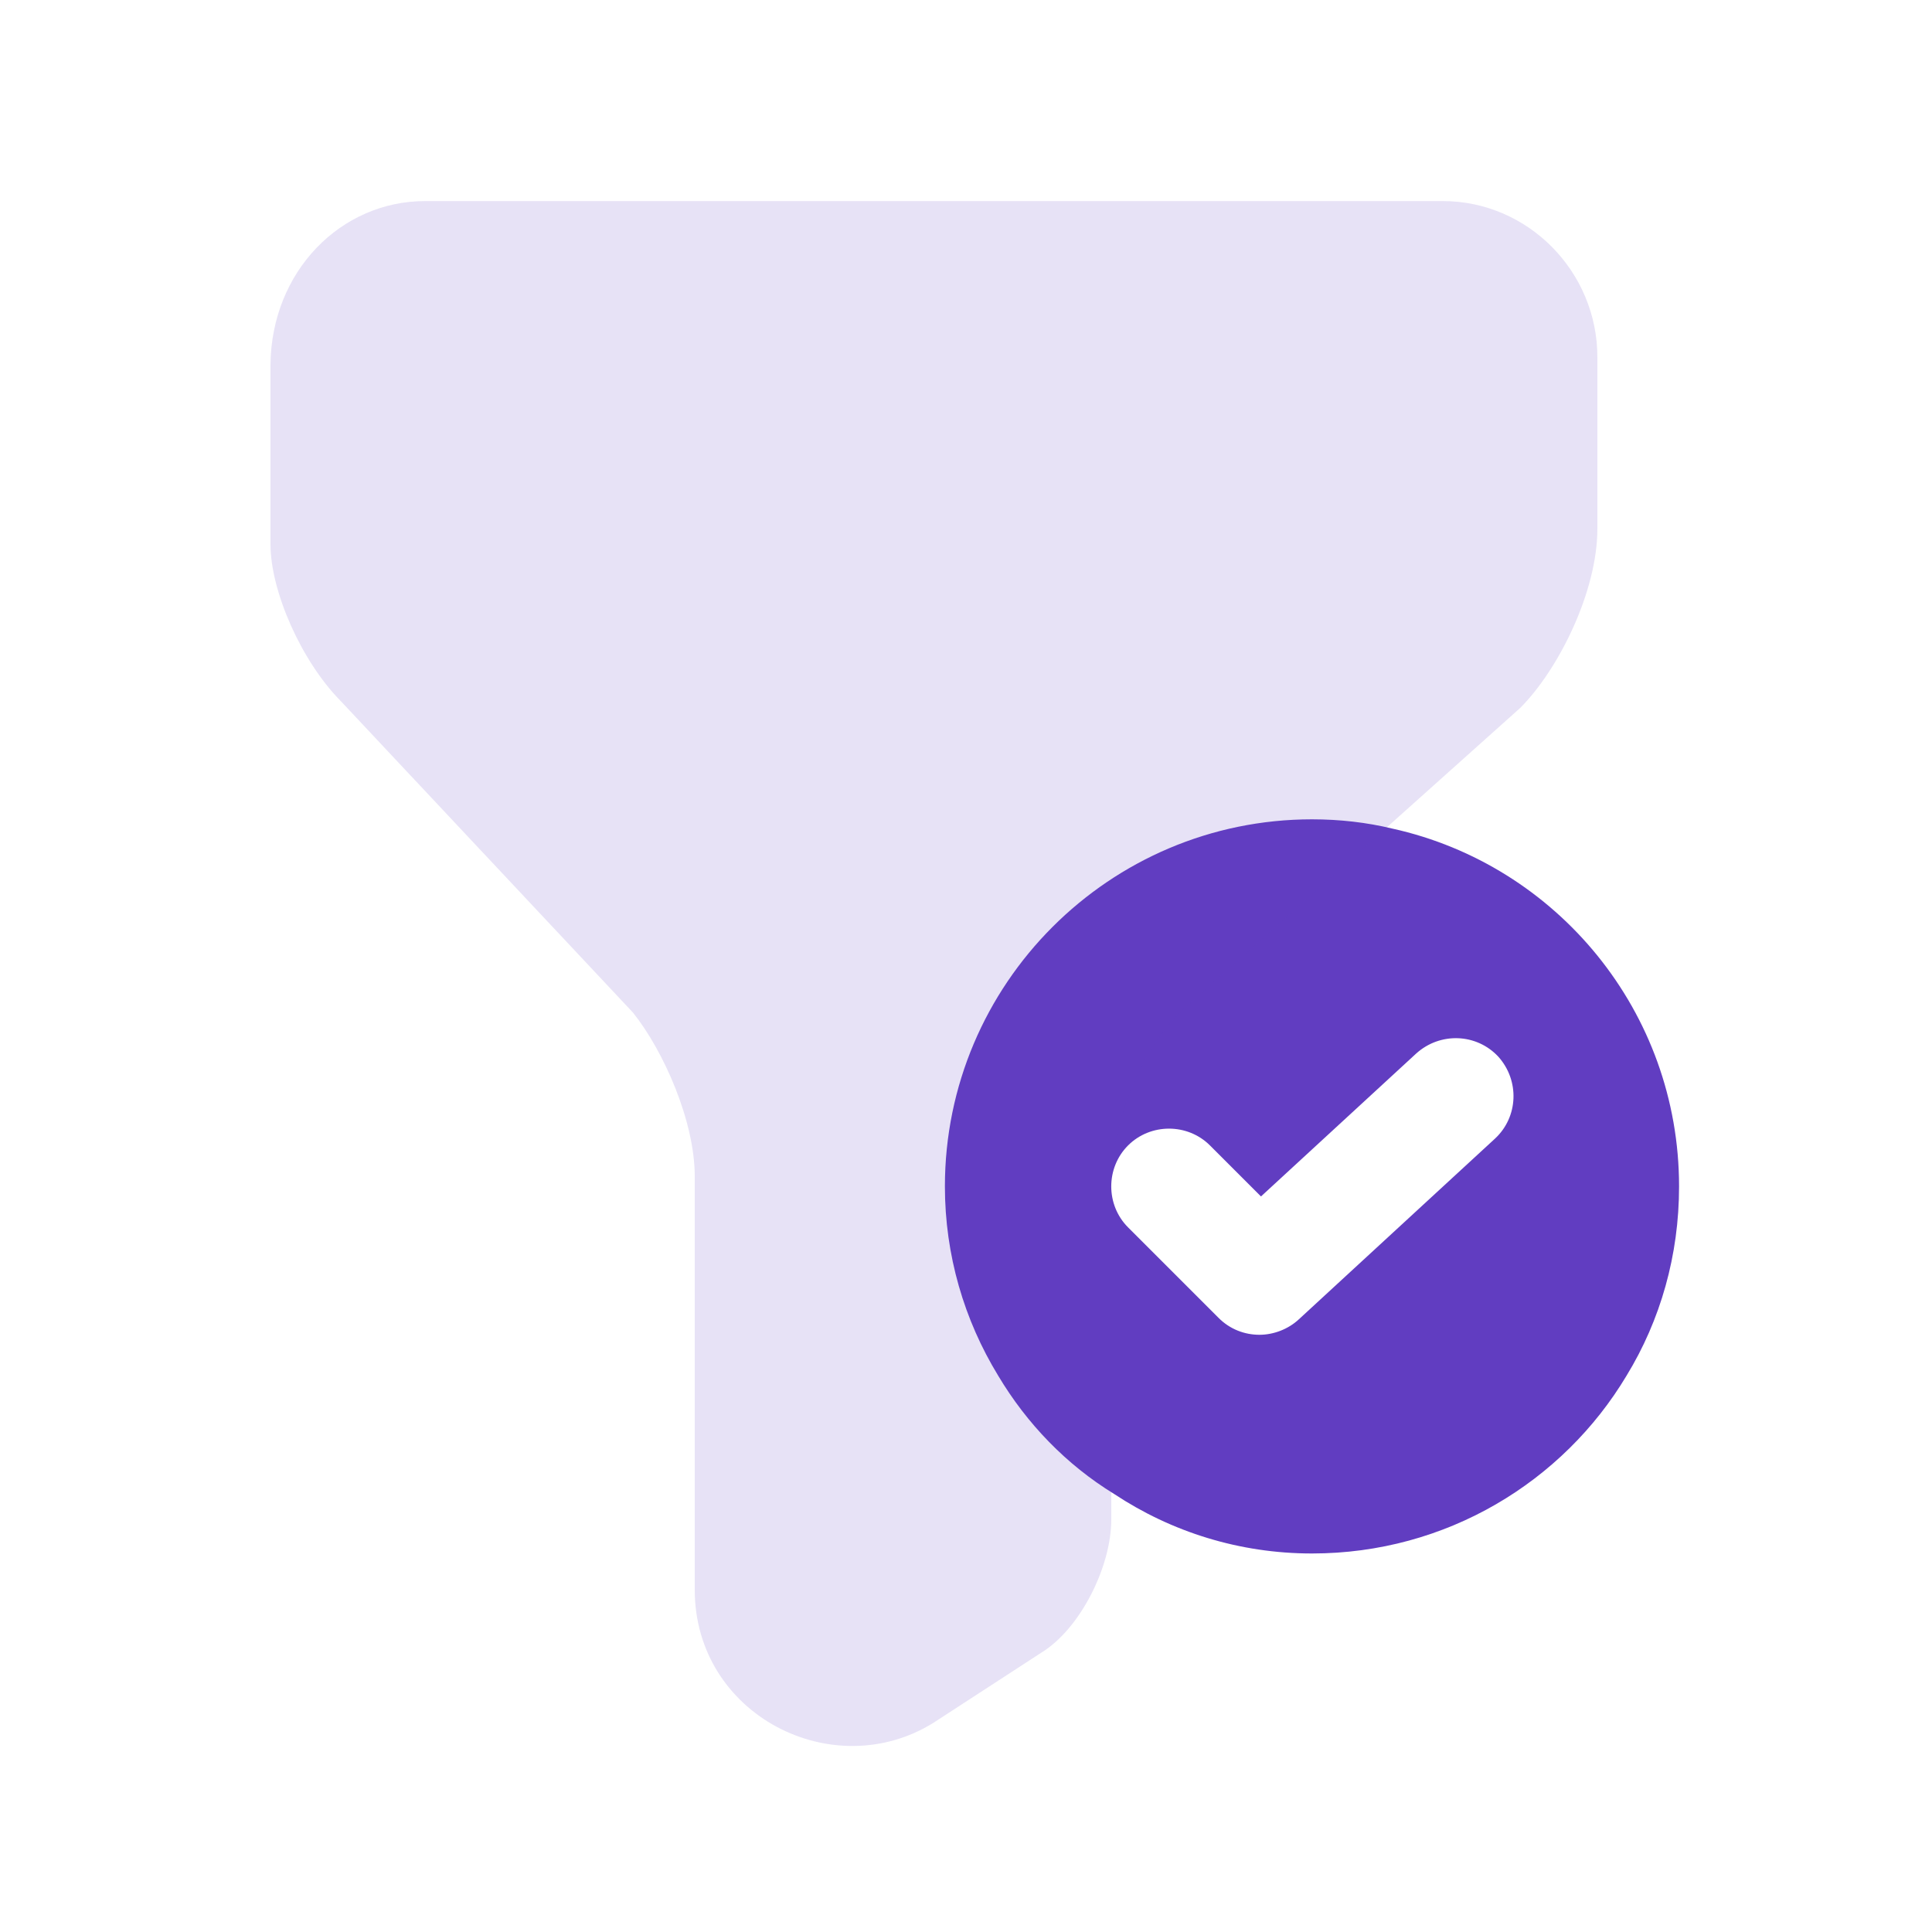
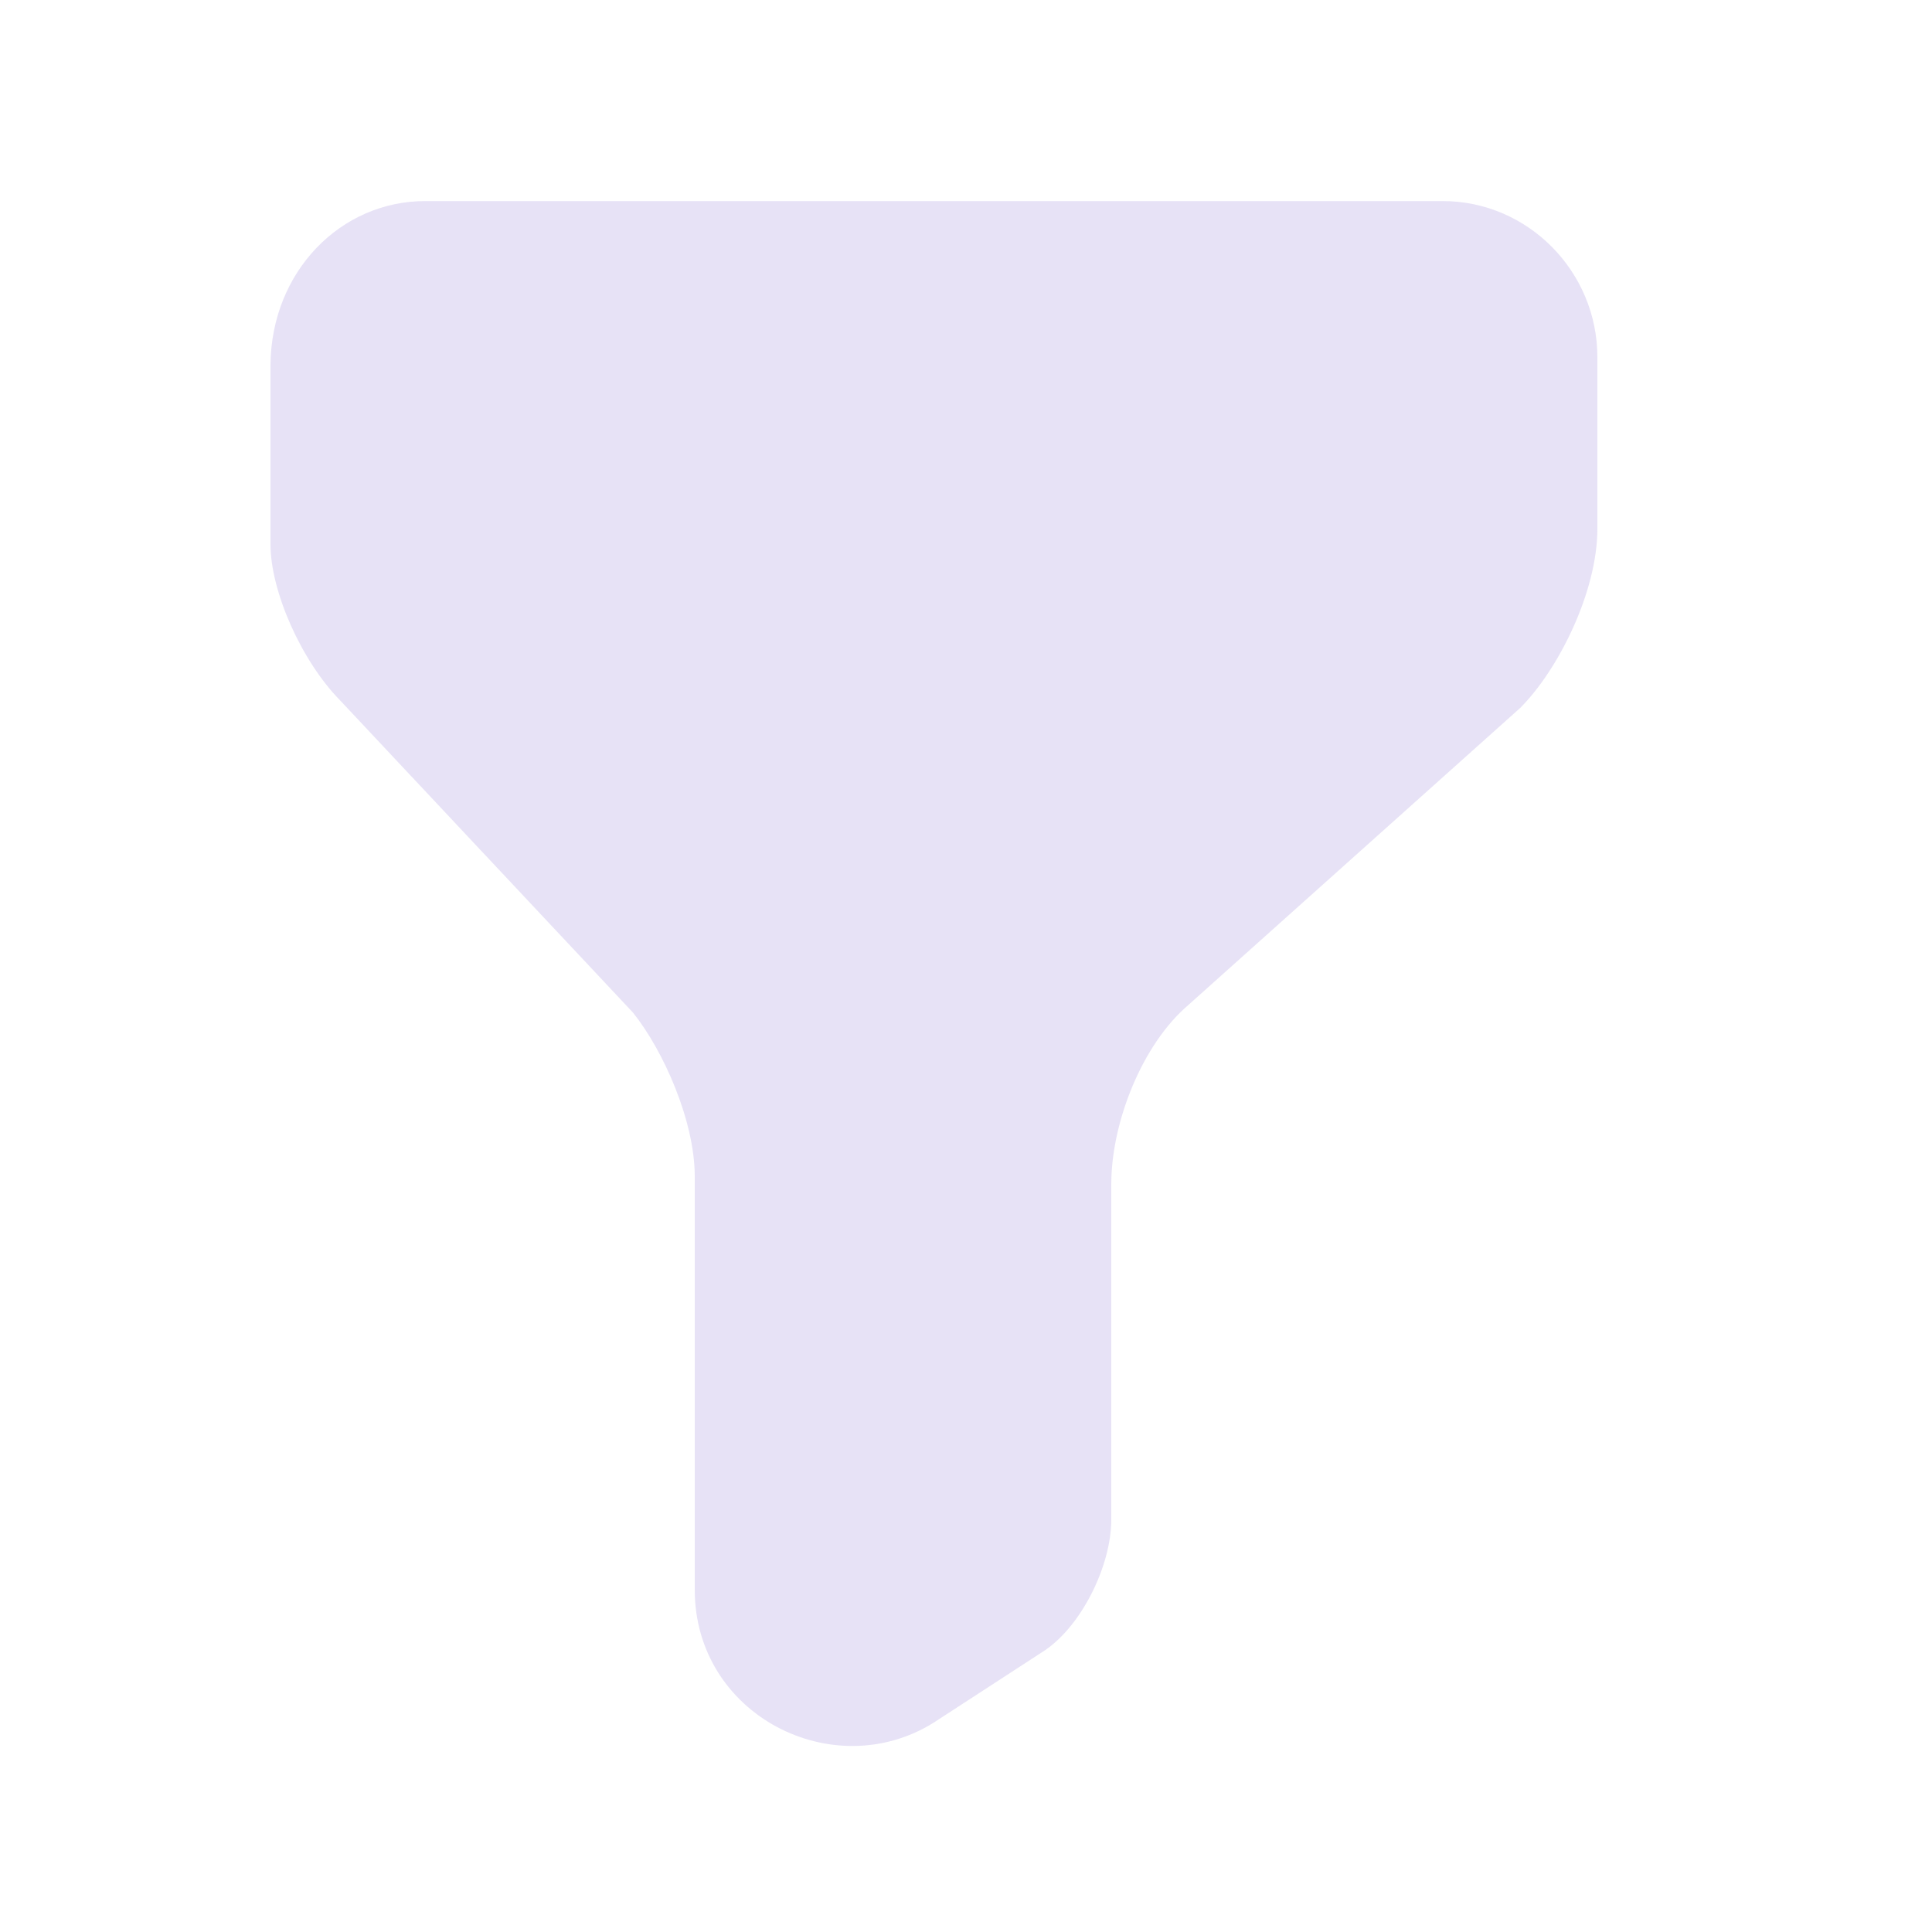
<svg xmlns="http://www.w3.org/2000/svg" width="25" height="25" viewBox="0 0 25 25" fill="none">
-   <path d="M18.017 10.722C17.686 10.642 17.337 10.602 16.977 10.602C14.357 10.602 12.227 12.732 12.227 15.352C12.227 16.242 12.477 17.082 12.917 17.802C13.287 18.422 13.797 18.952 14.417 19.332C15.157 19.822 16.037 20.102 16.977 20.102C18.717 20.102 20.227 19.172 21.047 17.802C21.487 17.082 21.727 16.242 21.727 15.352C21.727 13.092 20.146 11.192 18.017 10.722ZM19.347 14.732L16.807 17.072C16.667 17.202 16.477 17.272 16.297 17.272C16.107 17.272 15.916 17.202 15.767 17.052L14.597 15.882C14.307 15.592 14.307 15.112 14.597 14.822C14.887 14.532 15.367 14.532 15.657 14.822L16.317 15.482L18.326 13.632C18.637 13.352 19.107 13.372 19.387 13.672C19.666 13.982 19.647 14.452 19.347 14.732Z" fill="#613DC1" />
  <path opacity="0.15" d="M5.5 2.602H18.67C19.77 2.602 20.67 3.512 20.67 4.622V6.842C20.67 7.652 20.17 8.662 19.67 9.162L15.38 13.002C14.78 13.512 14.38 14.522 14.38 15.322V19.662C14.38 20.272 13.98 21.072 13.48 21.382L12.08 22.292C10.78 23.102 8.99 22.192 8.99 20.572V15.222C8.99 14.512 8.59 13.602 8.19 13.102L4.4 9.062C3.9 8.552 3.5 7.652 3.5 7.042V4.722C3.51 3.512 4.41 2.602 5.5 2.602Z" fill="#613DC1" />
</svg>